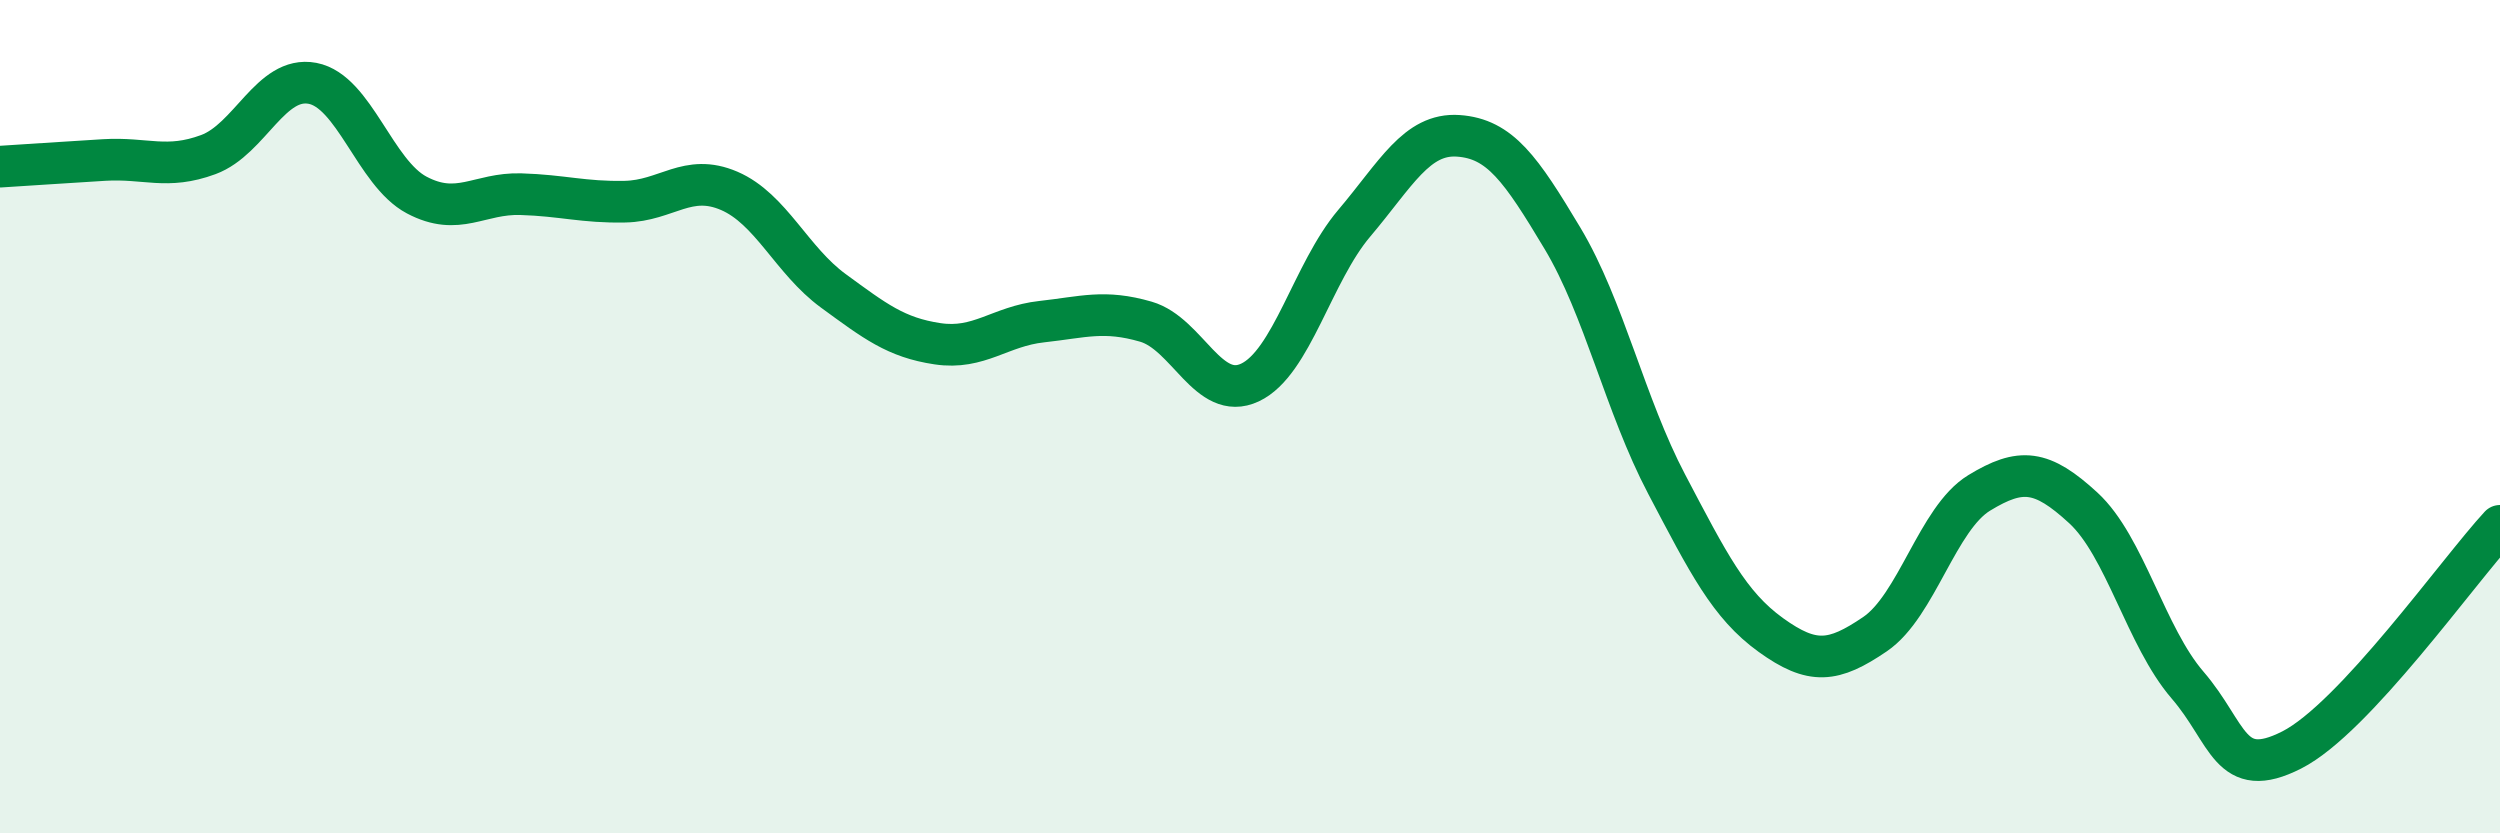
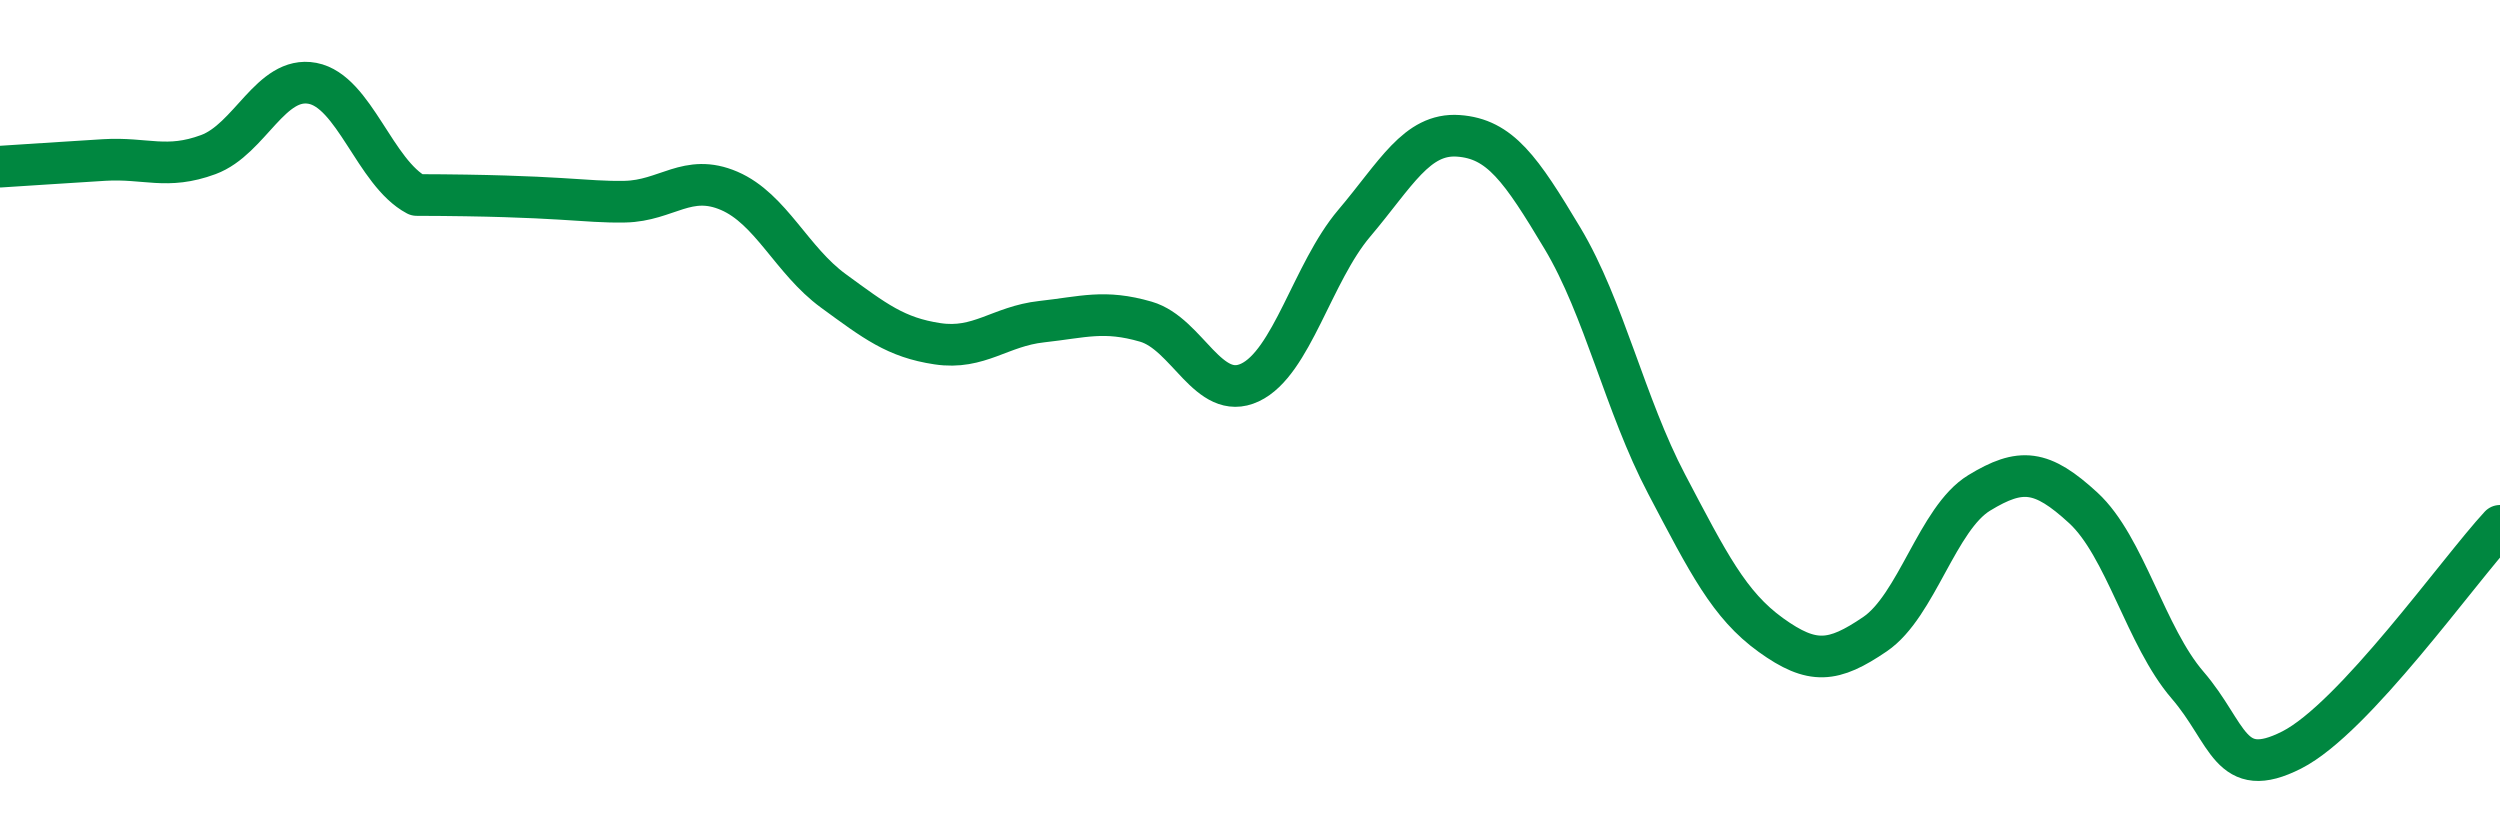
<svg xmlns="http://www.w3.org/2000/svg" width="60" height="20" viewBox="0 0 60 20">
-   <path d="M 0,4 C 0.5,3.97 1.5,3.9 2.5,3.84 C 3.5,3.78 4,4.08 5,3.71 C 6,3.34 6.5,1.81 7.5,2 C 8.5,2.19 9,4.15 10,4.68 C 11,5.21 11.5,4.63 12.5,4.66 C 13.5,4.69 14,4.86 15,4.84 C 16,4.82 16.5,4.15 17.5,4.58 C 18.5,5.01 19,6.25 20,6.98 C 21,7.71 21.5,8.1 22.5,8.25 C 23.5,8.4 24,7.83 25,7.72 C 26,7.61 26.5,7.43 27.5,7.72 C 28.5,8.01 29,9.65 30,9.18 C 31,8.71 31.5,6.54 32.5,5.36 C 33.5,4.18 34,3.19 35,3.26 C 36,3.33 36.5,4.05 37.5,5.72 C 38.5,7.39 39,9.72 40,11.62 C 41,13.52 41.5,14.52 42.5,15.24 C 43.5,15.96 44,15.9 45,15.22 C 46,14.54 46.5,12.44 47.5,11.83 C 48.5,11.22 49,11.27 50,12.19 C 51,13.11 51.5,15.28 52.5,16.44 C 53.5,17.6 53.5,18.76 55,18 C 56.5,17.24 59,13.7 60,12.62L60 20L0 20Z" fill="#008740" opacity="0.1" stroke-linecap="round" stroke-linejoin="round" />
-   <path d="M 0,4 C 0.5,3.97 1.5,3.9 2.5,3.84 C 3.5,3.78 4,4.08 5,3.71 C 6,3.34 6.5,1.81 7.5,2 C 8.5,2.19 9,4.15 10,4.68 C 11,5.21 11.5,4.63 12.5,4.66 C 13.5,4.69 14,4.86 15,4.84 C 16,4.82 16.5,4.15 17.5,4.58 C 18.5,5.01 19,6.25 20,6.98 C 21,7.71 21.5,8.1 22.5,8.25 C 23.5,8.4 24,7.83 25,7.72 C 26,7.61 26.5,7.43 27.5,7.72 C 28.5,8.01 29,9.65 30,9.18 C 31,8.71 31.5,6.54 32.5,5.36 C 33.5,4.18 34,3.19 35,3.26 C 36,3.33 36.5,4.05 37.5,5.72 C 38.5,7.39 39,9.72 40,11.62 C 41,13.52 41.5,14.52 42.5,15.24 C 43.5,15.96 44,15.9 45,15.22 C 46,14.54 46.5,12.44 47.5,11.83 C 48.5,11.22 49,11.27 50,12.19 C 51,13.11 51.5,15.28 52.5,16.44 C 53.5,17.6 53.5,18.76 55,18 C 56.5,17.24 59,13.7 60,12.62" stroke="#008740" stroke-width="1" fill="none" stroke-linecap="round" stroke-linejoin="round" />
+   <path d="M 0,4 C 0.5,3.97 1.5,3.9 2.5,3.84 C 3.5,3.78 4,4.08 5,3.71 C 6,3.34 6.5,1.81 7.5,2 C 8.5,2.19 9,4.15 10,4.68 C 13.5,4.69 14,4.86 15,4.84 C 16,4.82 16.5,4.15 17.5,4.58 C 18.5,5.01 19,6.25 20,6.98 C 21,7.71 21.5,8.1 22.5,8.25 C 23.5,8.4 24,7.83 25,7.72 C 26,7.61 26.5,7.43 27.5,7.72 C 28.5,8.01 29,9.65 30,9.18 C 31,8.71 31.5,6.54 32.5,5.36 C 33.5,4.18 34,3.19 35,3.26 C 36,3.33 36.5,4.05 37.5,5.72 C 38.5,7.39 39,9.72 40,11.62 C 41,13.52 41.5,14.52 42.5,15.24 C 43.5,15.96 44,15.9 45,15.22 C 46,14.54 46.5,12.44 47.5,11.83 C 48.5,11.22 49,11.27 50,12.19 C 51,13.11 51.5,15.28 52.5,16.44 C 53.5,17.6 53.5,18.76 55,18 C 56.5,17.24 59,13.7 60,12.62" stroke="#008740" stroke-width="1" fill="none" stroke-linecap="round" stroke-linejoin="round" />
</svg>